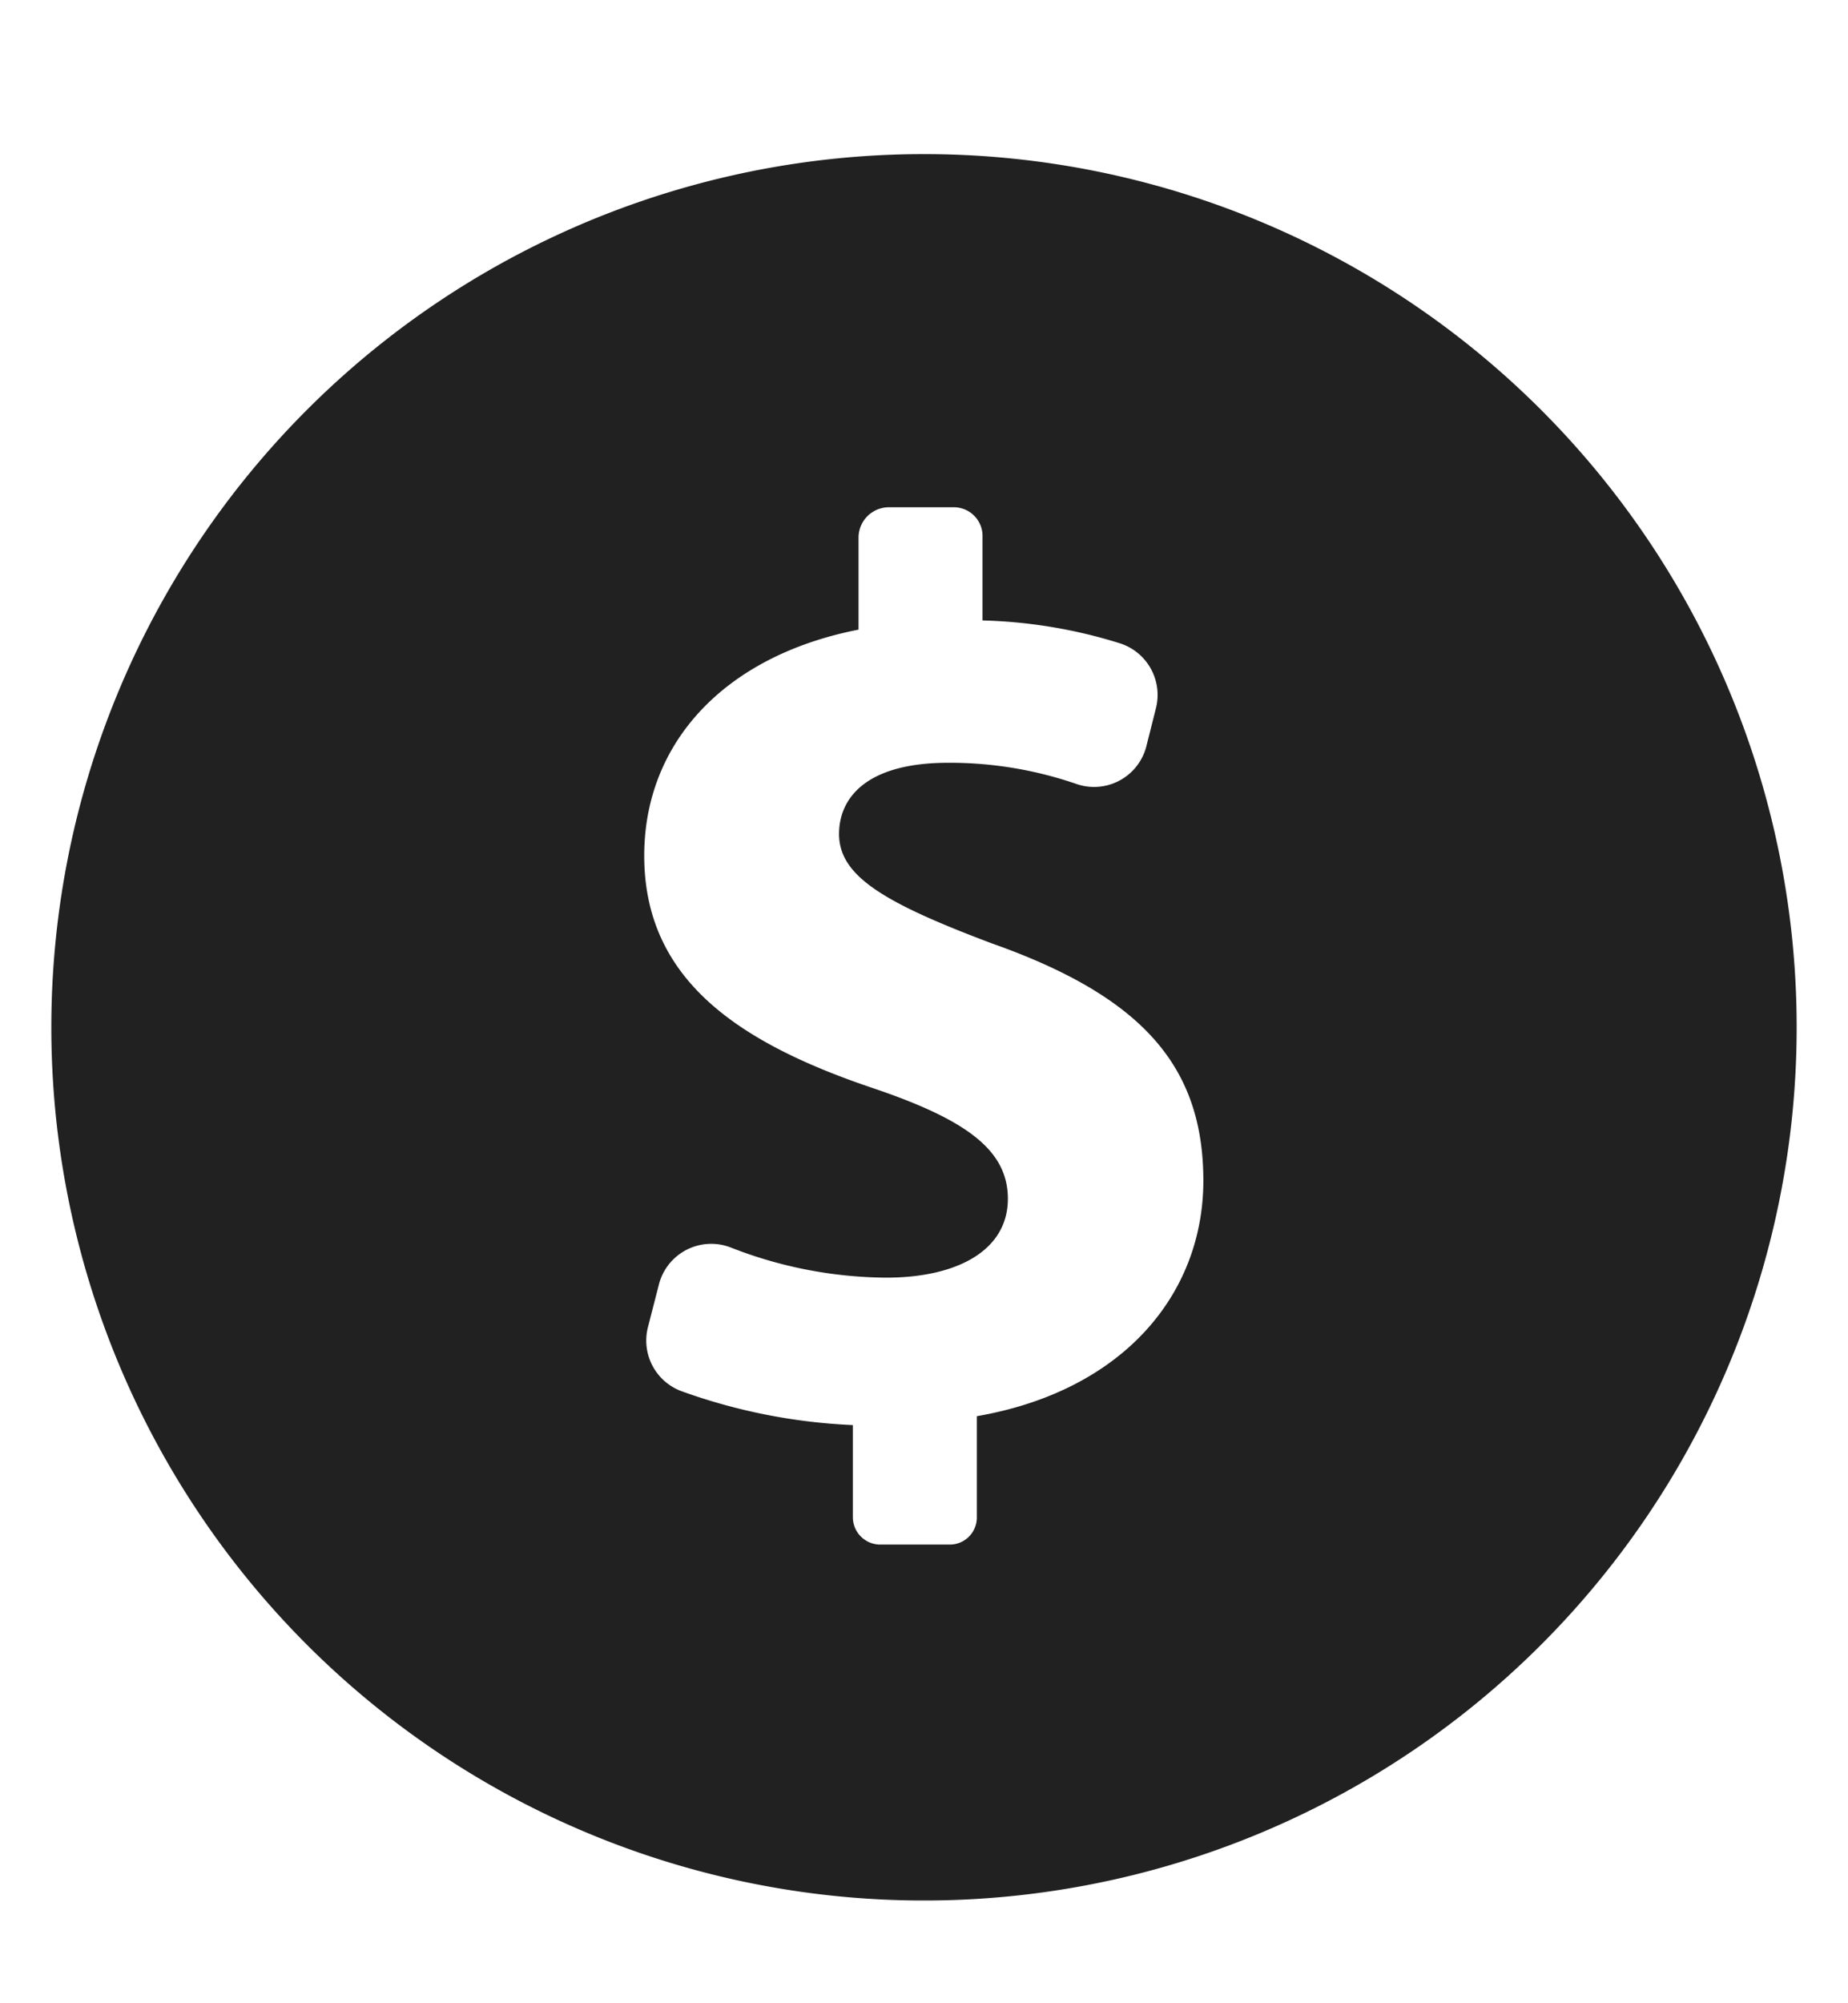
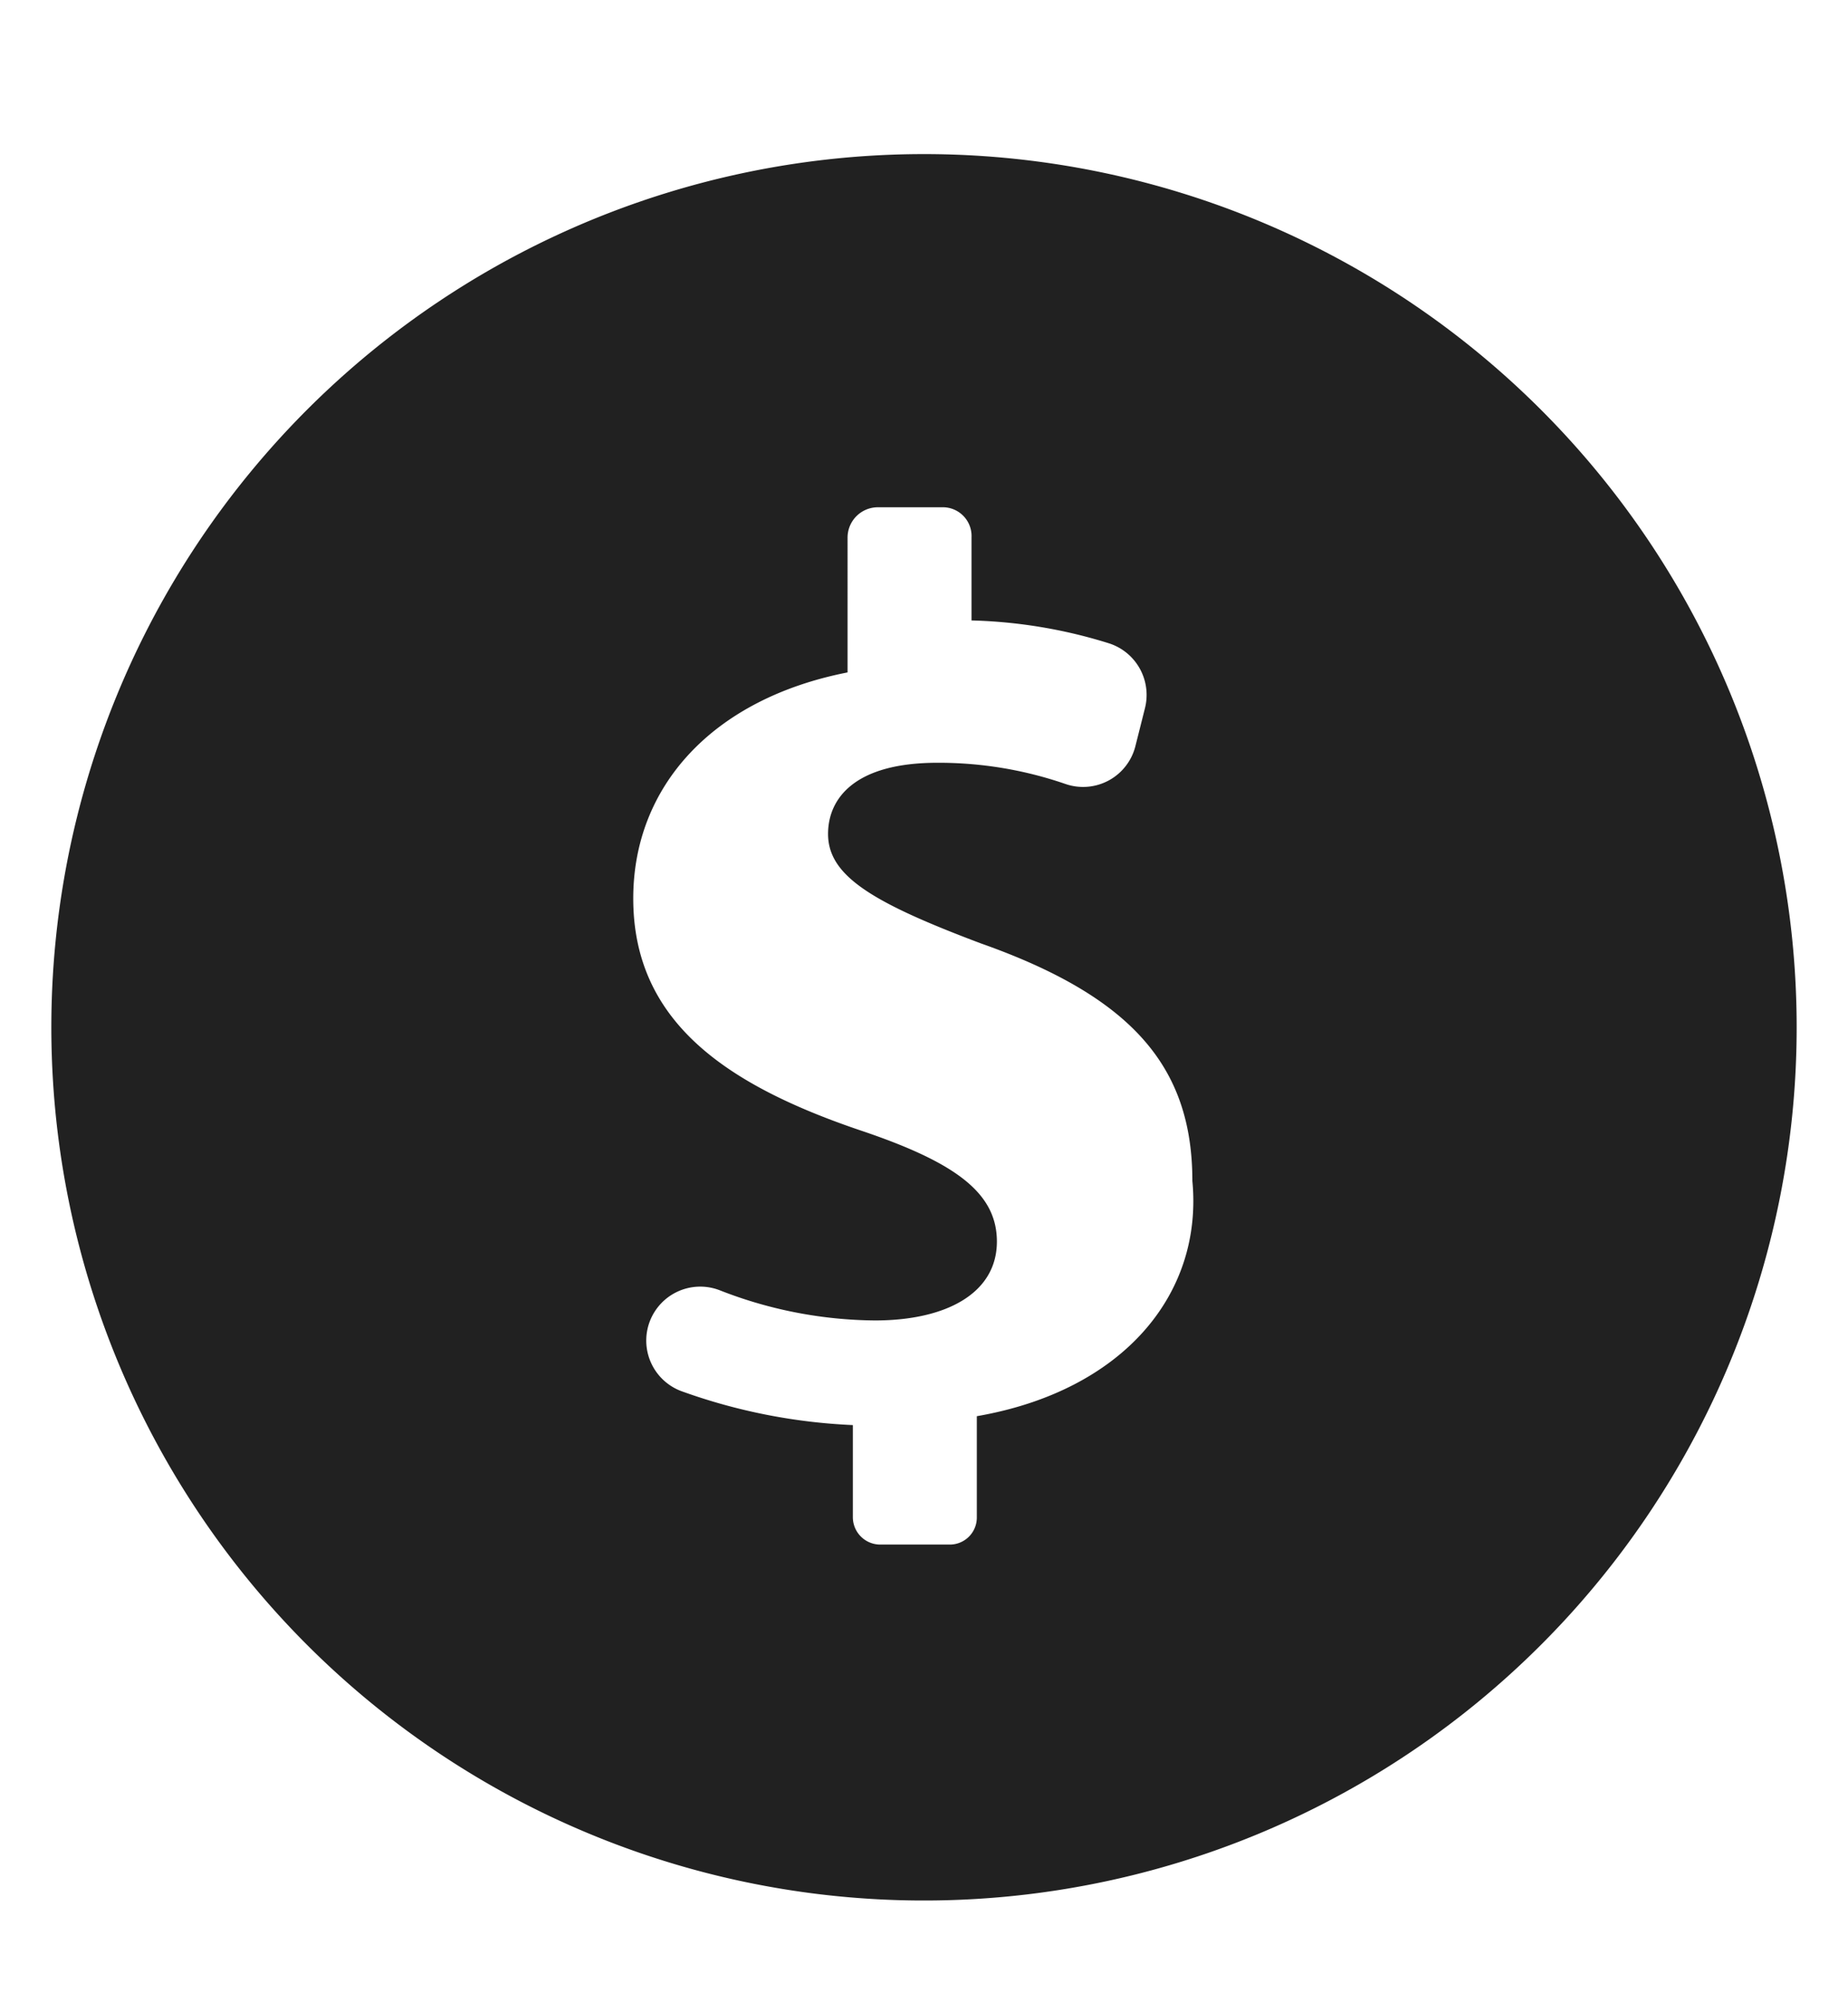
<svg xmlns="http://www.w3.org/2000/svg" width="36" height="39" viewBox="0 0 36 39">
  <defs>
    <style>
      .cls-1 {
        fill: #212121;
        fill-rule: evenodd;
      }
    </style>
  </defs>
-   <path class="cls-1" d="M18,3A17,17,0,1,0,35,20,17,17,0,0,0,18,3Zm1.029,24.572v1.968a0.526,0.526,0,0,1-.547.53H17.17a0.534,0.534,0,0,1-.556-0.53V27.744a11.261,11.261,0,0,1-3.347-.663,1.051,1.051,0,0,1-.645-1.242l0.214-.833a1.052,1.052,0,0,1,1.4-.719,8.437,8.437,0,0,0,3.023.587c1.41,0,2.375-.544,2.375-1.535,0-.94-0.792-1.534-2.623-2.153-2.648-.891-4.461-2.127-4.461-4.528,0-2.177,1.541-3.884,4.175-4.4V10.458a0.591,0.591,0,0,1,.57-0.582h1.312a0.56,0.56,0,0,1,.533.582v1.621a9.779,9.779,0,0,1,2.679.446,1.055,1.055,0,0,1,.7,1.26l-0.188.746a1.051,1.051,0,0,1-1.358.733,7.572,7.572,0,0,0-2.5-.414c-1.608,0-2.128.693-2.128,1.386,0,0.817.866,1.336,2.97,2.128,2.944,1.039,4.127,2.4,4.127,4.627C23.438,25.194,21.882,27.077,19.029,27.571Z" />
+   <path class="cls-1" d="M18,3A17,17,0,1,0,35,20,17,17,0,0,0,18,3Zm1.029,24.572v1.968a0.526,0.526,0,0,1-.547.53H17.17a0.534,0.534,0,0,1-.556-0.53V27.744a11.261,11.261,0,0,1-3.347-.663,1.051,1.051,0,0,1-.645-1.242a1.052,1.052,0,0,1,1.4-.719,8.437,8.437,0,0,0,3.023.587c1.41,0,2.375-.544,2.375-1.535,0-.94-0.792-1.534-2.623-2.153-2.648-.891-4.461-2.127-4.461-4.528,0-2.177,1.541-3.884,4.175-4.4V10.458a0.591,0.591,0,0,1,.57-0.582h1.312a0.56,0.56,0,0,1,.533.582v1.621a9.779,9.779,0,0,1,2.679.446,1.055,1.055,0,0,1,.7,1.26l-0.188.746a1.051,1.051,0,0,1-1.358.733,7.572,7.572,0,0,0-2.5-.414c-1.608,0-2.128.693-2.128,1.386,0,0.817.866,1.336,2.97,2.128,2.944,1.039,4.127,2.4,4.127,4.627C23.438,25.194,21.882,27.077,19.029,27.571Z" />
</svg>